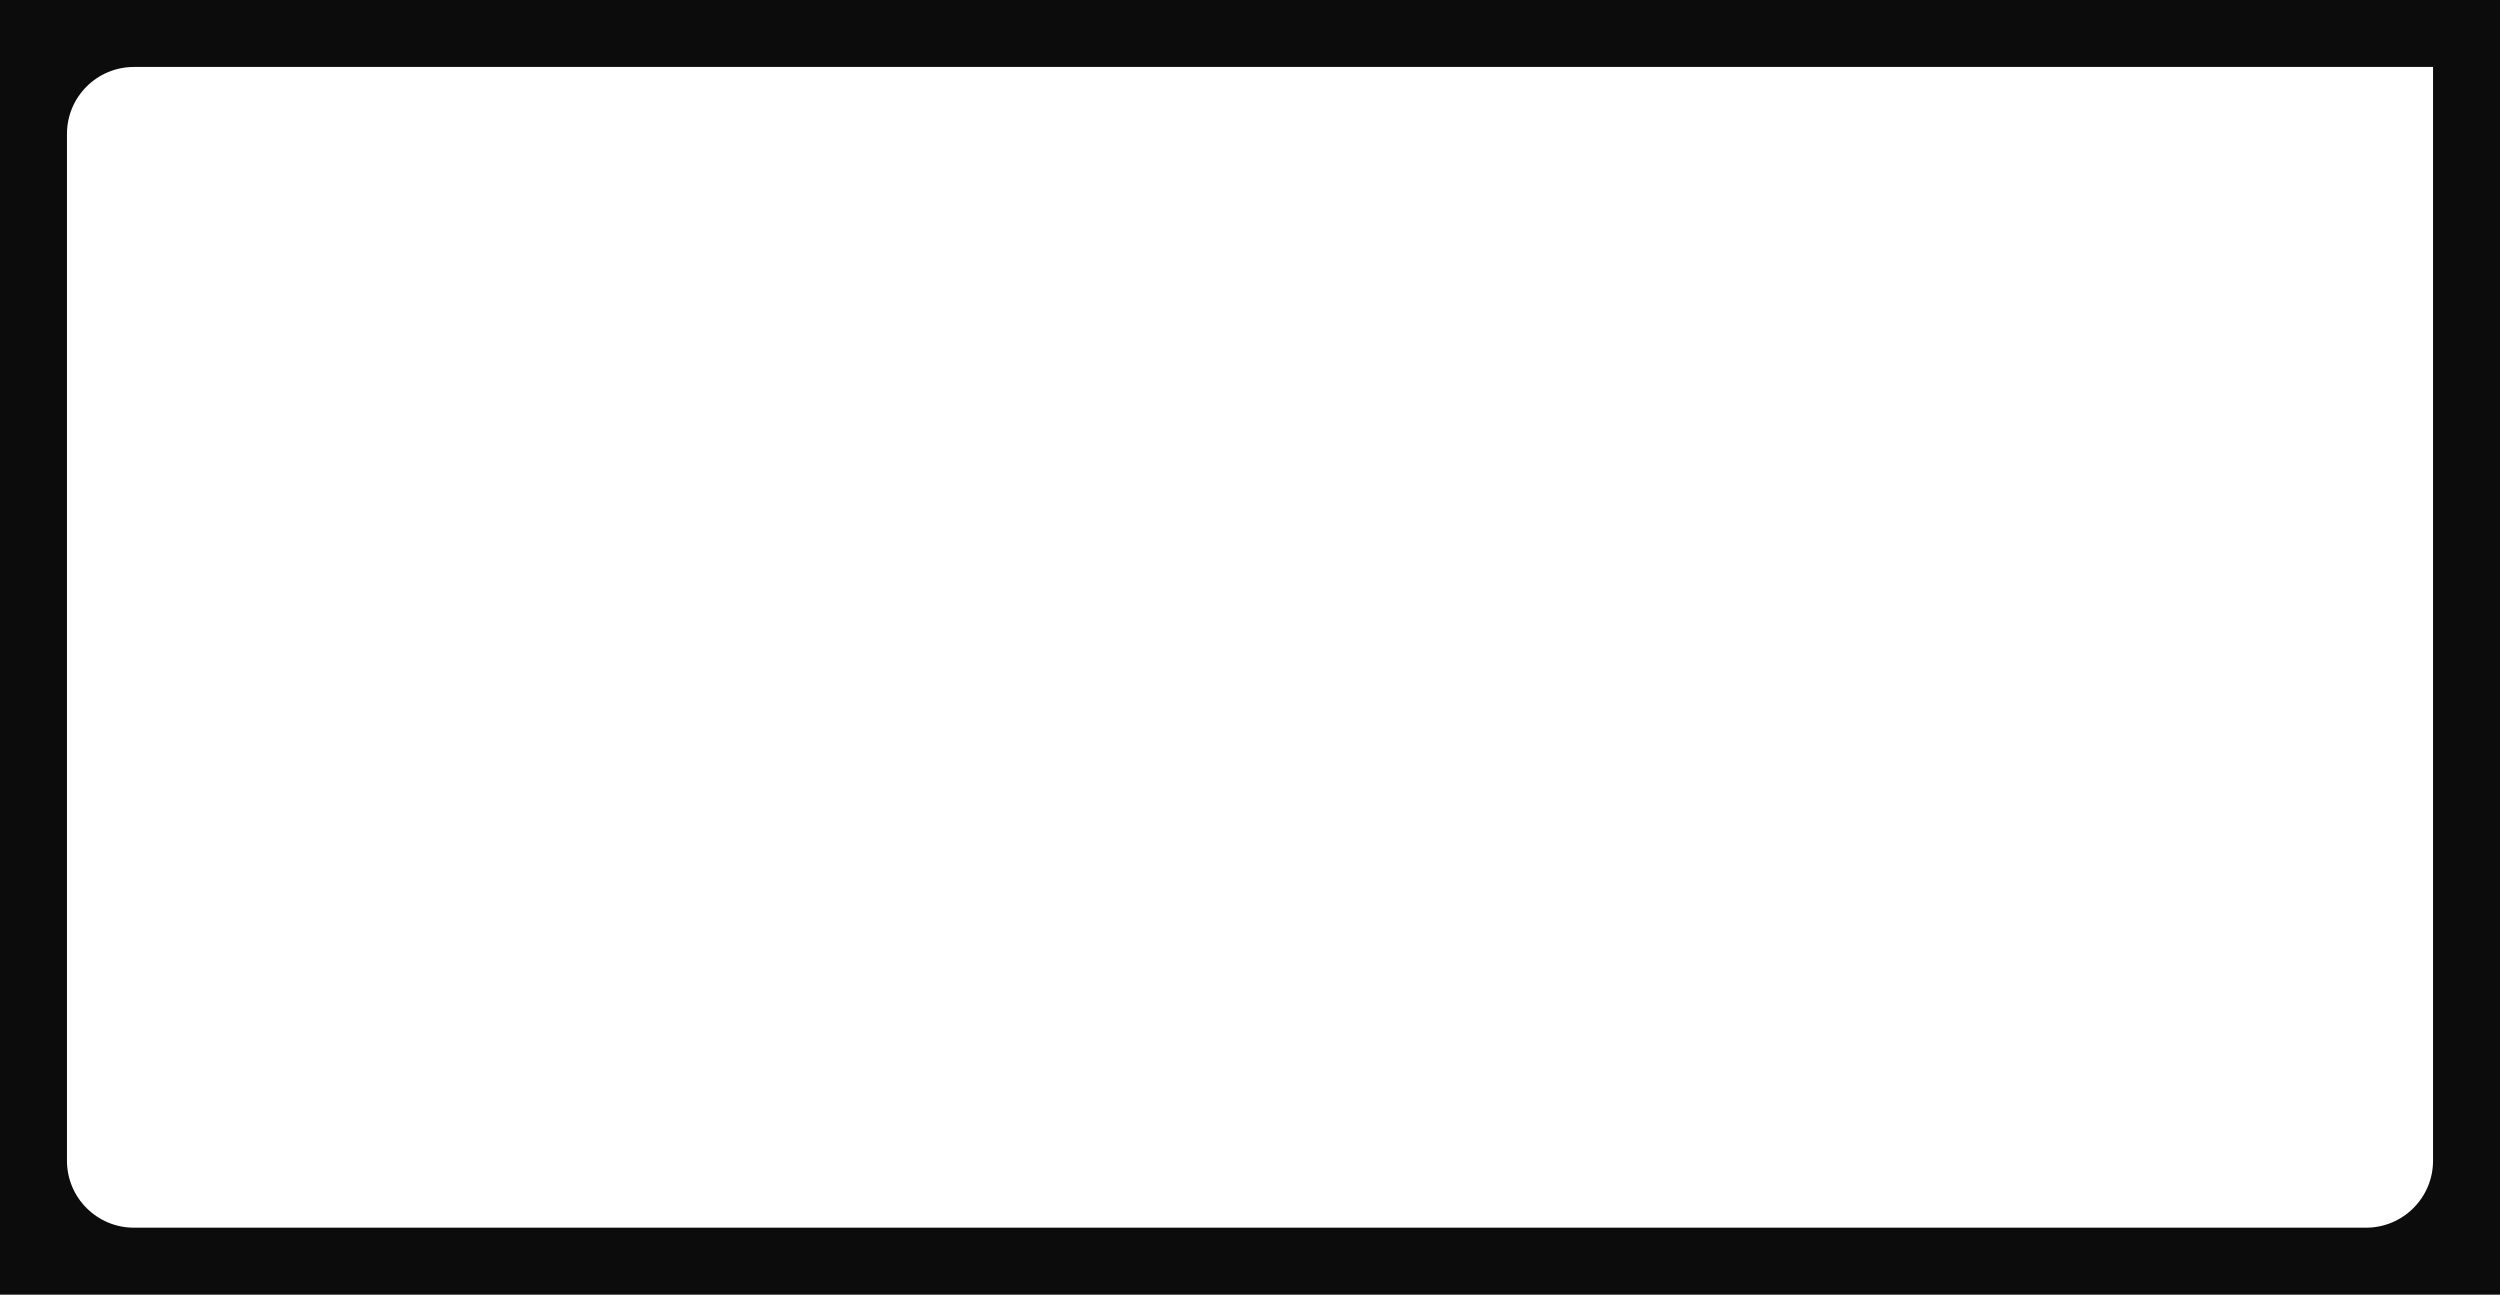
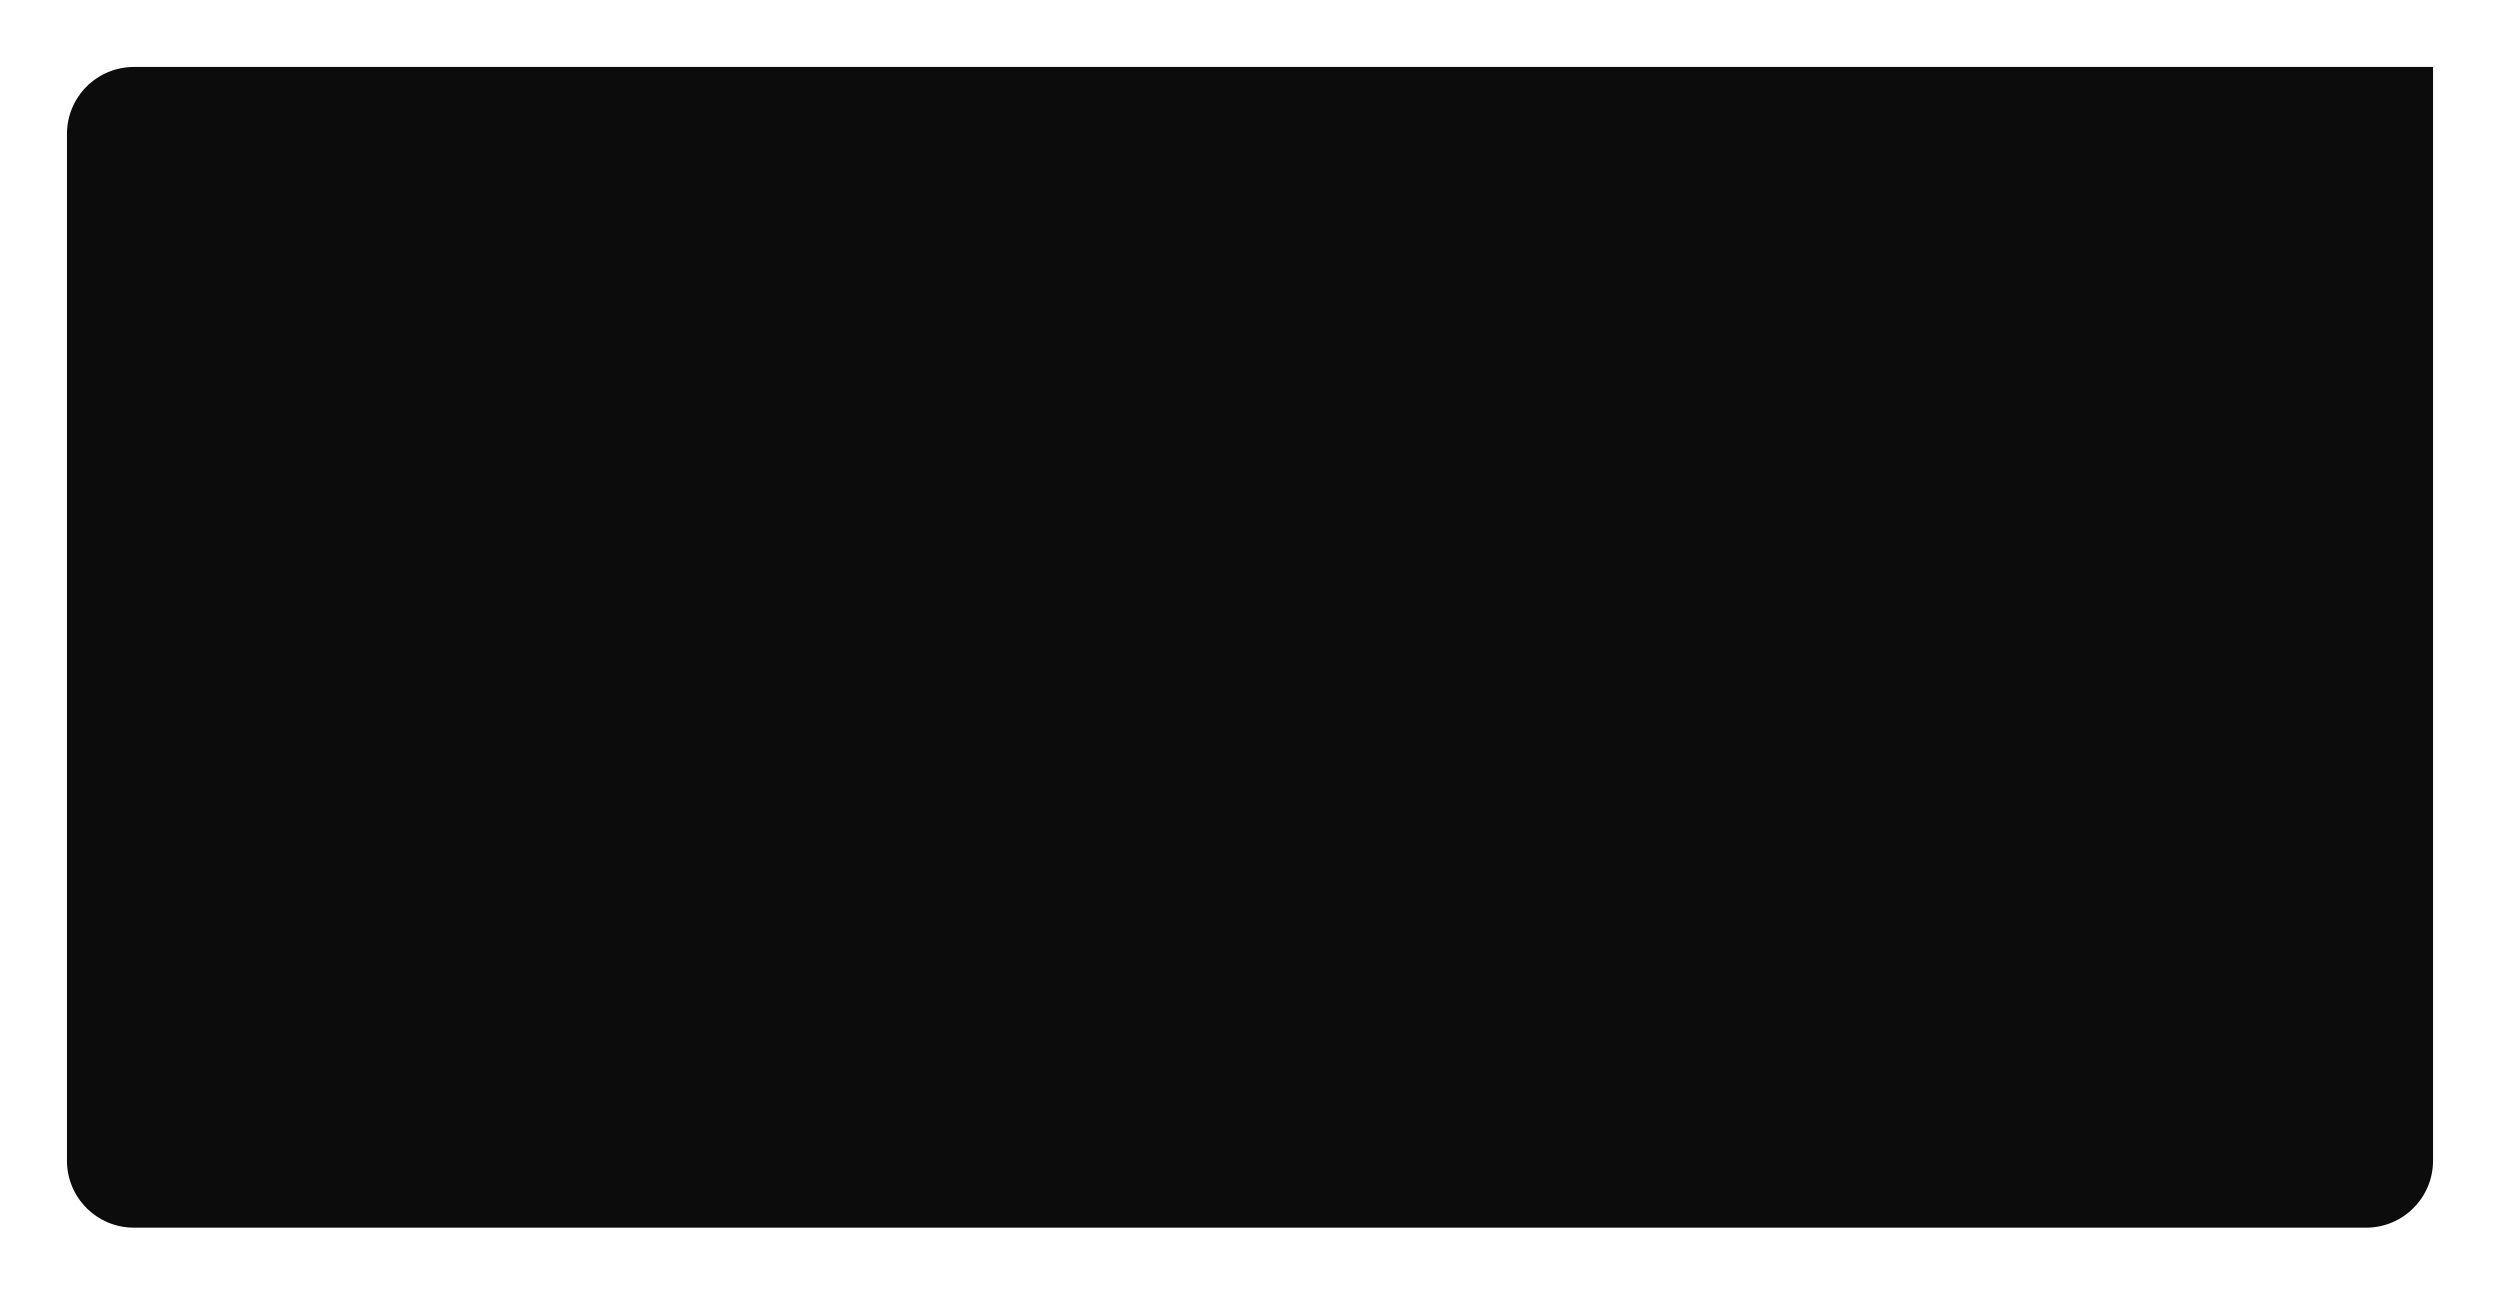
<svg xmlns="http://www.w3.org/2000/svg" width="1120" height="580" viewBox="0 0 1120 580" fill="none">
-   <path fill-rule="evenodd" clip-rule="evenodd" d="M1120 0H0V580H1120V0ZM60 30C43.431 30 30 43.431 30 60V520C30 536.569 43.431 550 60 550H1060C1076.57 550 1090 536.569 1090 520V30H60Z" fill="#0C0C0C" />
+   <path fill-rule="evenodd" clip-rule="evenodd" d="M1120 0V580H1120V0ZM60 30C43.431 30 30 43.431 30 60V520C30 536.569 43.431 550 60 550H1060C1076.57 550 1090 536.569 1090 520V30H60Z" fill="#0C0C0C" />
</svg>